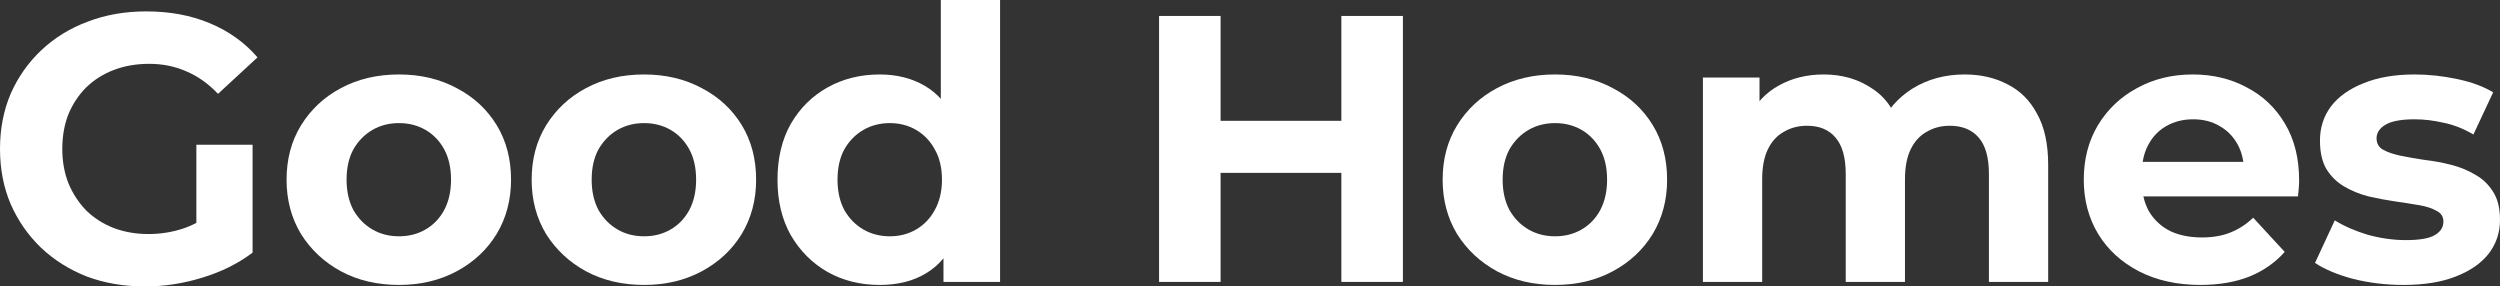
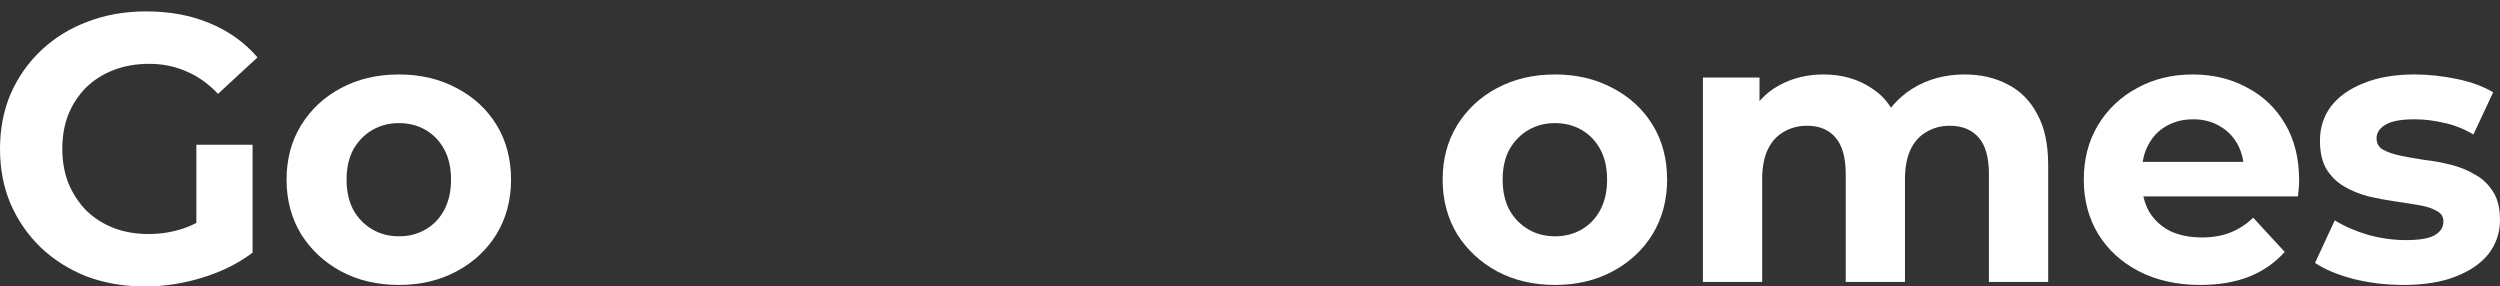
<svg xmlns="http://www.w3.org/2000/svg" width="192" height="22" viewBox="0 0 192 22" fill="none">
  <rect x="0" y="0" width="192" height="22" fill="#333333" stroke="none" />
  <path d="M11.143 22C9.529 22 8.041 21.747 6.68 21.241C5.338 20.716 4.162 19.977 3.15 19.024C2.159 18.071 1.381 16.952 0.817 15.668C0.272 14.385 0 12.974 0 11.438C0 9.901 0.272 8.491 0.817 7.207C1.381 5.923 2.168 4.805 3.18 3.851C4.191 2.898 5.377 2.169 6.738 1.663C8.1 1.138 9.597 0.875 11.23 0.875C13.039 0.875 14.663 1.177 16.102 1.78C17.56 2.383 18.785 3.258 19.777 4.406L16.744 7.207C16.005 6.429 15.198 5.855 14.322 5.485C13.447 5.096 12.495 4.902 11.464 4.902C10.472 4.902 9.568 5.057 8.751 5.369C7.934 5.68 7.224 6.127 6.622 6.711C6.038 7.294 5.581 7.985 5.251 8.782C4.939 9.58 4.784 10.465 4.784 11.438C4.784 12.391 4.939 13.266 5.251 14.064C5.581 14.861 6.038 15.562 6.622 16.165C7.224 16.748 7.925 17.195 8.722 17.507C9.539 17.818 10.433 17.974 11.405 17.974C12.339 17.974 13.243 17.828 14.118 17.536C15.013 17.225 15.878 16.709 16.714 15.989L19.398 19.403C18.29 20.24 16.996 20.881 15.518 21.329C14.06 21.776 12.601 22 11.143 22ZM15.081 18.791V11.117H19.398V19.403L15.081 18.791Z" fill="white" />
  <path d="M30.643 21.883C28.97 21.883 27.483 21.533 26.18 20.833C24.896 20.133 23.875 19.18 23.117 17.974C22.378 16.748 22.008 15.357 22.008 13.801C22.008 12.226 22.378 10.835 23.117 9.629C23.875 8.403 24.896 7.45 26.18 6.769C27.483 6.069 28.97 5.719 30.643 5.719C32.296 5.719 33.774 6.069 35.077 6.769C36.379 7.45 37.4 8.393 38.139 9.599C38.878 10.806 39.248 12.206 39.248 13.801C39.248 15.357 38.878 16.748 38.139 17.974C37.4 19.18 36.379 20.133 35.077 20.833C33.774 21.533 32.296 21.883 30.643 21.883ZM30.643 18.148C31.401 18.148 32.082 17.974 32.684 17.623C33.287 17.273 33.764 16.777 34.114 16.135C34.464 15.474 34.639 14.696 34.639 13.801C34.639 12.887 34.464 12.109 34.114 11.467C33.764 10.825 33.287 10.329 32.684 9.979C32.082 9.629 31.401 9.454 30.643 9.454C29.884 9.454 29.204 9.629 28.601 9.979C27.998 10.329 27.512 10.825 27.142 11.467C26.792 12.109 26.617 12.887 26.617 13.801C26.617 14.696 26.792 15.474 27.142 16.135C27.512 16.777 27.998 17.273 28.601 17.623C29.204 17.974 29.884 18.148 30.643 18.148Z" fill="white" />
-   <path d="M49.465 21.883C47.793 21.883 46.305 21.533 45.002 20.833C43.719 20.133 42.698 19.18 41.939 17.974C41.2 16.748 40.831 15.357 40.831 13.801C40.831 12.226 41.2 10.835 41.939 9.629C42.698 8.403 43.719 7.45 45.002 6.769C46.305 6.069 47.793 5.719 49.465 5.719C51.118 5.719 52.596 6.069 53.899 6.769C55.202 7.45 56.223 8.393 56.962 9.599C57.701 10.806 58.07 12.206 58.07 13.801C58.07 15.357 57.701 16.748 56.962 17.974C56.223 19.18 55.202 20.133 53.899 20.833C52.596 21.533 51.118 21.883 49.465 21.883ZM49.465 18.148C50.224 18.148 50.904 17.974 51.507 17.623C52.11 17.273 52.587 16.777 52.937 16.135C53.287 15.474 53.462 14.696 53.462 13.801C53.462 12.887 53.287 12.109 52.937 11.467C52.587 10.825 52.11 10.329 51.507 9.979C50.904 9.629 50.224 9.454 49.465 9.454C48.707 9.454 48.026 9.629 47.423 9.979C46.821 10.329 46.334 10.825 45.965 11.467C45.615 12.109 45.44 12.887 45.44 13.801C45.44 14.696 45.615 15.474 45.965 16.135C46.334 16.777 46.821 17.273 47.423 17.623C48.026 17.974 48.707 18.148 49.465 18.148Z" fill="white" />
-   <path d="M67.559 21.883C66.081 21.883 64.749 21.553 63.562 20.891C62.376 20.21 61.433 19.267 60.733 18.061C60.052 16.855 59.712 15.435 59.712 13.801C59.712 12.148 60.052 10.718 60.733 9.512C61.433 8.306 62.376 7.372 63.562 6.711C64.749 6.05 66.081 5.719 67.559 5.719C68.881 5.719 70.038 6.011 71.03 6.594C72.022 7.178 72.79 8.063 73.334 9.249C73.879 10.436 74.151 11.953 74.151 13.801C74.151 15.63 73.889 17.147 73.364 18.353C72.838 19.539 72.08 20.424 71.088 21.008C70.116 21.591 68.939 21.883 67.559 21.883ZM68.346 18.148C69.085 18.148 69.756 17.974 70.359 17.623C70.962 17.273 71.438 16.777 71.788 16.135C72.158 15.474 72.343 14.696 72.343 13.801C72.343 12.887 72.158 12.109 71.788 11.467C71.438 10.825 70.962 10.329 70.359 9.979C69.756 9.629 69.085 9.454 68.346 9.454C67.588 9.454 66.907 9.629 66.304 9.979C65.701 10.329 65.215 10.825 64.846 11.467C64.496 12.109 64.321 12.887 64.321 13.801C64.321 14.696 64.496 15.474 64.846 16.135C65.215 16.777 65.701 17.273 66.304 17.623C66.907 17.974 67.588 18.148 68.346 18.148ZM72.459 21.65V18.44L72.547 13.772L72.255 9.133V0H76.806V21.65H72.459Z" fill="white" />
-   <path d="M103.017 1.225H107.743V21.65H103.017V1.225ZM93.741 21.65H89.016V1.225H93.741V21.65ZM103.367 13.276H93.391V9.279H103.367V13.276Z" fill="white" />
  <path d="M119.429 21.883C117.756 21.883 116.269 21.533 114.966 20.833C113.682 20.133 112.661 19.18 111.903 17.974C111.164 16.748 110.795 15.357 110.795 13.801C110.795 12.226 111.164 10.835 111.903 9.629C112.661 8.403 113.682 7.45 114.966 6.769C116.269 6.069 117.756 5.719 119.429 5.719C121.082 5.719 122.56 6.069 123.863 6.769C125.166 7.45 126.187 8.393 126.926 9.599C127.665 10.806 128.034 12.206 128.034 13.801C128.034 15.357 127.665 16.748 126.926 17.974C126.187 19.18 125.166 20.133 123.863 20.833C122.56 21.533 121.082 21.883 119.429 21.883ZM119.429 18.148C120.187 18.148 120.868 17.974 121.471 17.623C122.074 17.273 122.55 16.777 122.9 16.135C123.25 15.474 123.425 14.696 123.425 13.801C123.425 12.887 123.25 12.109 122.9 11.467C122.55 10.825 122.074 10.329 121.471 9.979C120.868 9.629 120.187 9.454 119.429 9.454C118.67 9.454 117.99 9.629 117.387 9.979C116.784 10.329 116.298 10.825 115.928 11.467C115.578 12.109 115.403 12.887 115.403 13.801C115.403 14.696 115.578 15.474 115.928 16.135C116.298 16.777 116.784 17.273 117.387 17.623C117.99 17.974 118.67 18.148 119.429 18.148Z" fill="white" />
  <path d="M150.882 5.719C152.127 5.719 153.225 5.972 154.178 6.477C155.151 6.964 155.909 7.722 156.454 8.753C157.018 9.765 157.3 11.068 157.3 12.663V21.65H152.749V13.363C152.749 12.099 152.486 11.165 151.961 10.562C151.436 9.959 150.697 9.658 149.745 9.658C149.083 9.658 148.49 9.813 147.965 10.125C147.44 10.416 147.032 10.864 146.74 11.467C146.448 12.07 146.302 12.838 146.302 13.772V21.65H141.752V13.363C141.752 12.099 141.489 11.165 140.964 10.562C140.459 9.959 139.729 9.658 138.777 9.658C138.115 9.658 137.522 9.813 136.997 10.125C136.472 10.416 136.064 10.864 135.772 11.467C135.48 12.07 135.335 12.838 135.335 13.772V21.65H130.784V5.952H135.13V10.241L134.314 8.987C134.858 7.917 135.626 7.11 136.618 6.565C137.629 6.001 138.777 5.719 140.06 5.719C141.499 5.719 142.753 6.088 143.823 6.828C144.912 7.547 145.632 8.656 145.982 10.154L144.377 9.716C144.902 8.491 145.738 7.518 146.886 6.798C148.053 6.079 149.385 5.719 150.882 5.719Z" fill="white" />
  <path d="M168.989 21.883C167.2 21.883 165.625 21.533 164.263 20.833C162.922 20.133 161.881 19.18 161.142 17.974C160.403 16.748 160.034 15.357 160.034 13.801C160.034 12.226 160.394 10.835 161.113 9.629C161.852 8.403 162.854 7.45 164.118 6.769C165.382 6.069 166.811 5.719 168.406 5.719C169.942 5.719 171.323 6.05 172.548 6.711C173.792 7.353 174.774 8.286 175.494 9.512C176.213 10.718 176.573 12.167 176.573 13.859C176.573 14.034 176.563 14.239 176.544 14.472C176.525 14.686 176.505 14.89 176.486 15.085H163.738V12.43H174.094L172.344 13.217C172.344 12.4 172.178 11.691 171.848 11.088C171.517 10.485 171.06 10.018 170.477 9.687C169.893 9.337 169.213 9.162 168.435 9.162C167.657 9.162 166.967 9.337 166.364 9.687C165.78 10.018 165.323 10.494 164.993 11.117C164.662 11.72 164.497 12.439 164.497 13.276V13.976C164.497 14.832 164.682 15.591 165.051 16.252C165.44 16.894 165.975 17.39 166.655 17.74C167.355 18.071 168.172 18.236 169.106 18.236C169.942 18.236 170.671 18.11 171.293 17.857C171.935 17.604 172.519 17.225 173.044 16.719L175.465 19.345C174.745 20.162 173.841 20.794 172.752 21.241C171.663 21.669 170.409 21.883 168.989 21.883Z" fill="white" />
  <path d="M184.591 21.883C183.249 21.883 181.956 21.728 180.711 21.416C179.486 21.086 178.514 20.677 177.794 20.191L179.311 16.923C180.031 17.37 180.877 17.74 181.849 18.032C182.841 18.304 183.813 18.44 184.766 18.44C185.816 18.44 186.555 18.314 186.983 18.061C187.43 17.808 187.654 17.458 187.654 17.011C187.654 16.641 187.479 16.369 187.129 16.194C186.798 15.999 186.351 15.853 185.787 15.756C185.223 15.659 184.601 15.562 183.92 15.464C183.259 15.367 182.588 15.241 181.907 15.085C181.227 14.91 180.604 14.657 180.04 14.326C179.476 13.996 179.019 13.548 178.669 12.984C178.339 12.42 178.173 11.691 178.173 10.796C178.173 9.804 178.455 8.928 179.019 8.17C179.603 7.411 180.439 6.818 181.528 6.39C182.617 5.943 183.92 5.719 185.437 5.719C186.506 5.719 187.595 5.836 188.704 6.069C189.812 6.302 190.736 6.643 191.475 7.09L189.958 10.329C189.2 9.882 188.432 9.58 187.654 9.424C186.895 9.249 186.156 9.162 185.437 9.162C184.426 9.162 183.687 9.298 183.22 9.57C182.753 9.843 182.52 10.193 182.52 10.621C182.52 11.01 182.685 11.302 183.016 11.496C183.366 11.691 183.823 11.846 184.387 11.963C184.951 12.08 185.563 12.187 186.224 12.284C186.905 12.362 187.586 12.488 188.266 12.663C188.947 12.838 189.559 13.091 190.104 13.422C190.668 13.733 191.125 14.171 191.475 14.735C191.825 15.279 192 15.999 192 16.894C192 17.866 191.708 18.732 191.125 19.491C190.542 20.23 189.696 20.813 188.587 21.241C187.498 21.669 186.166 21.883 184.591 21.883Z" fill="white" />
</svg>